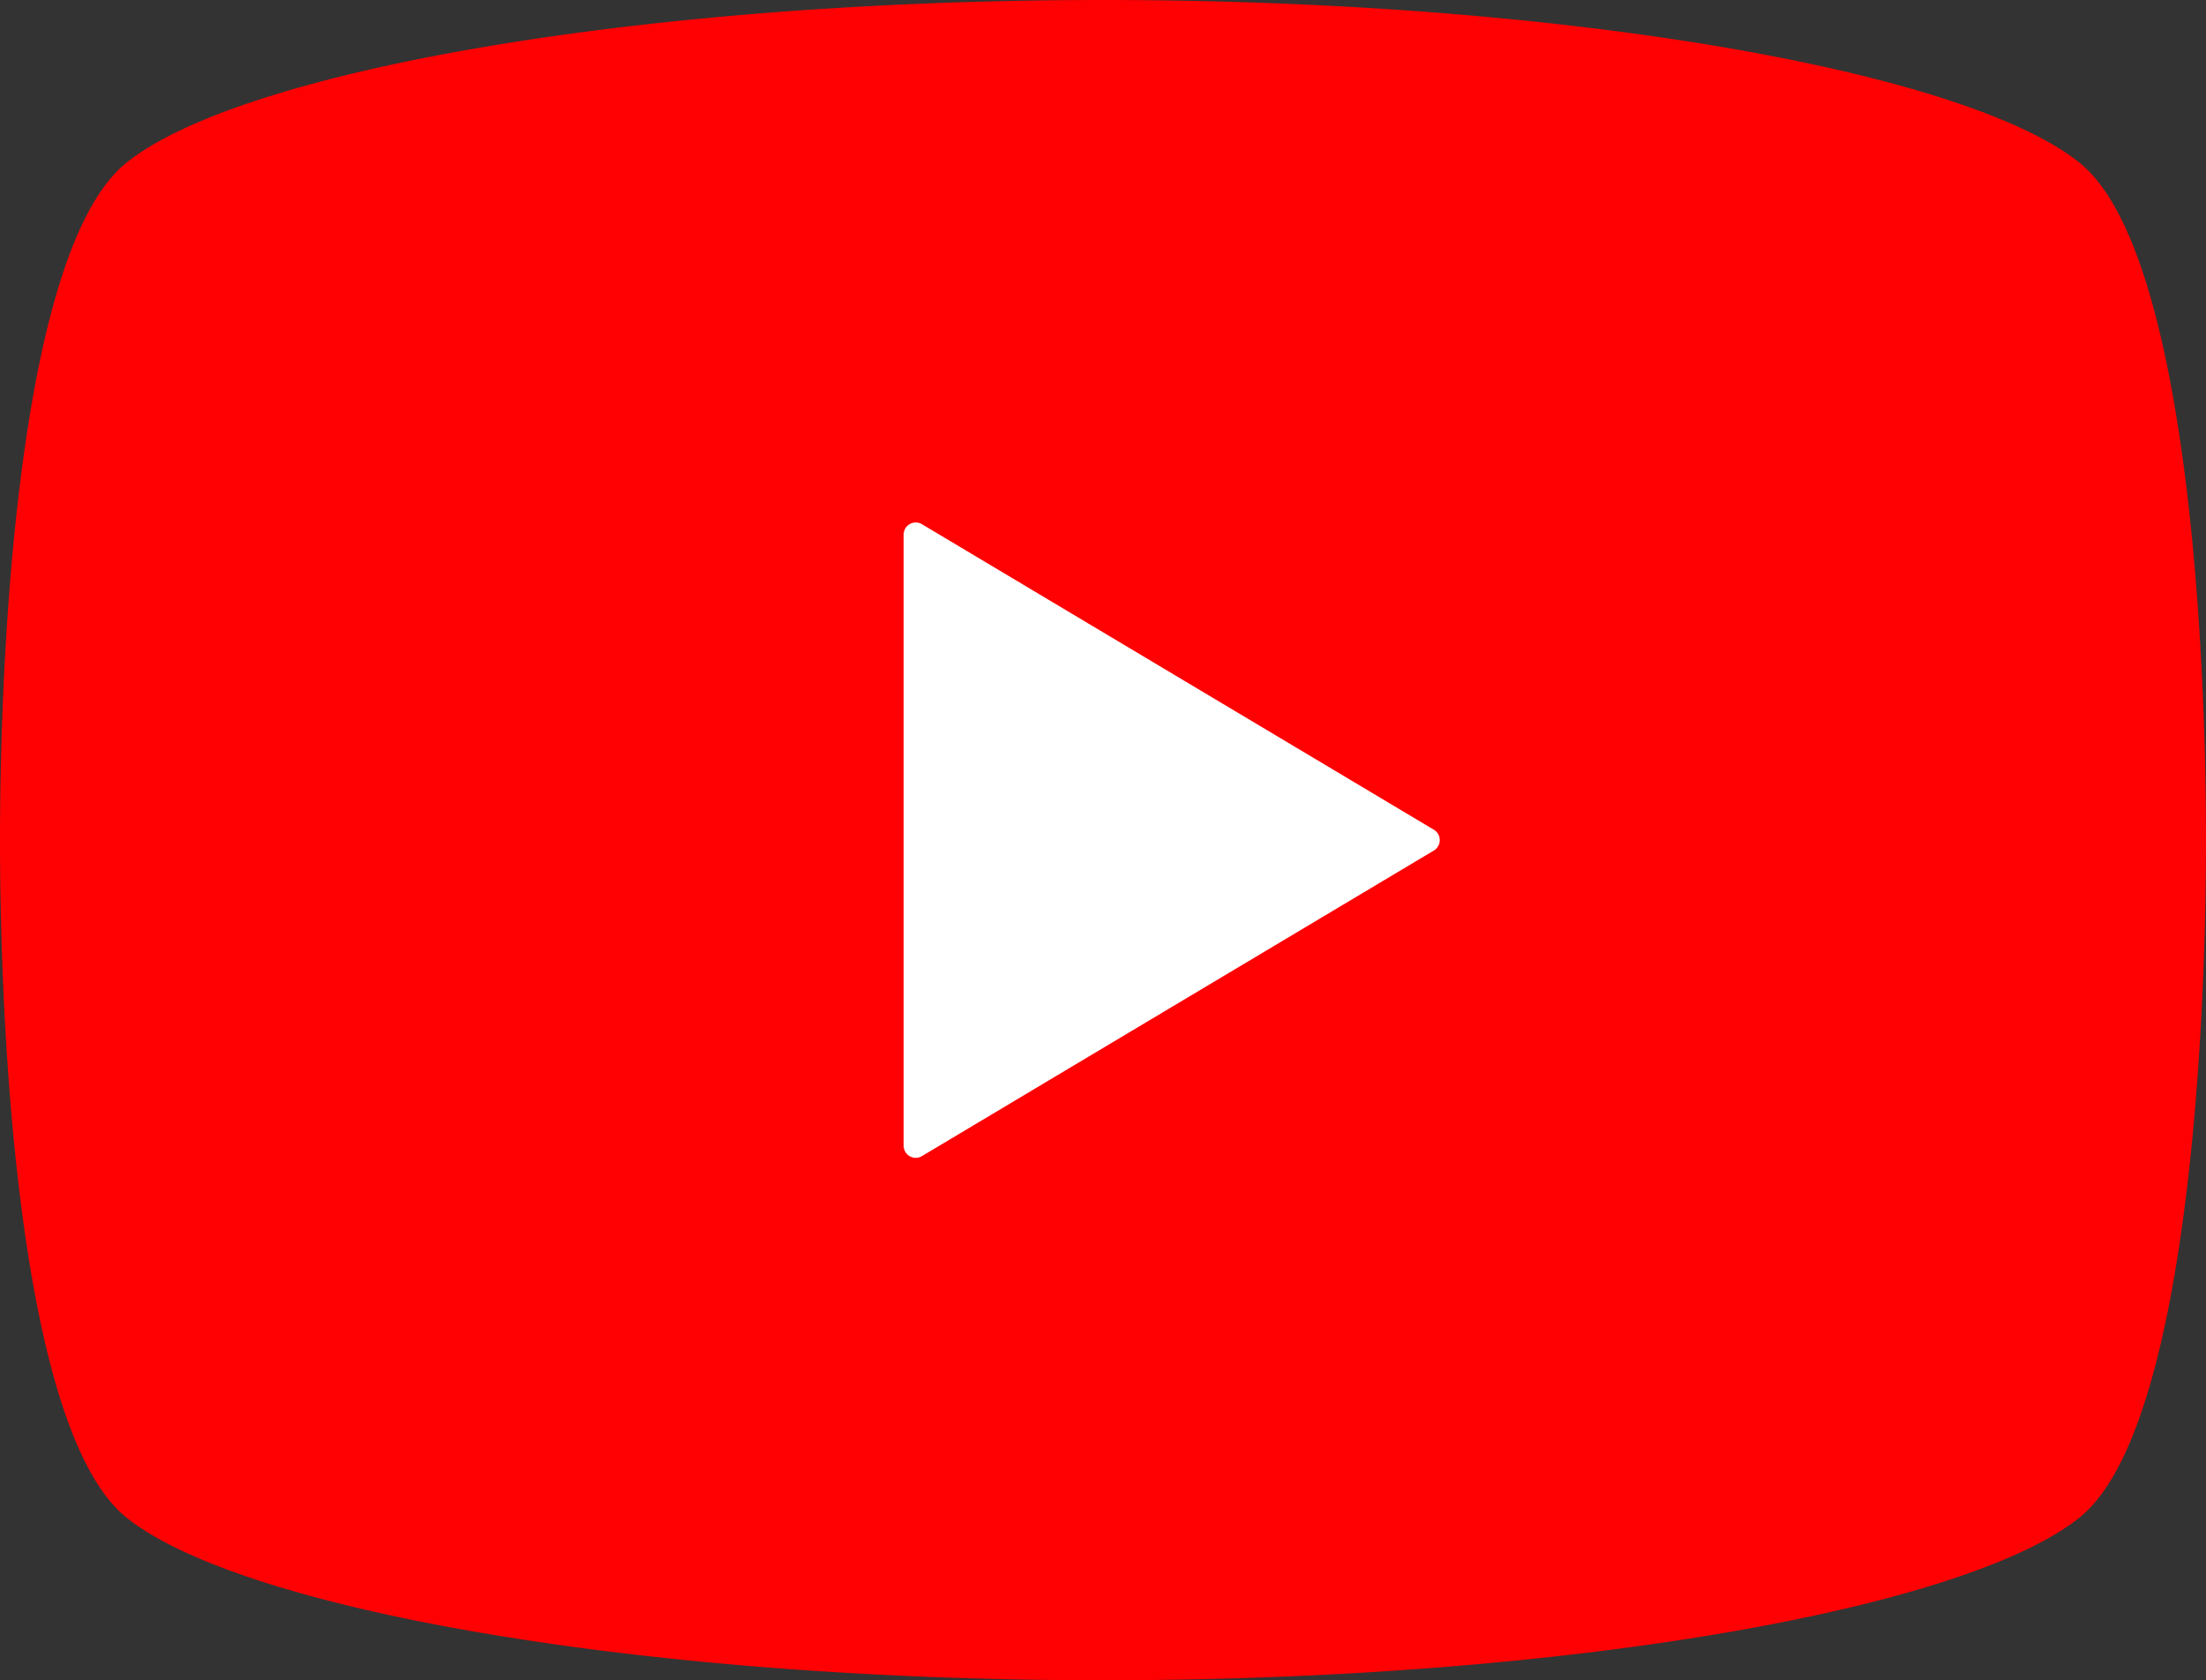
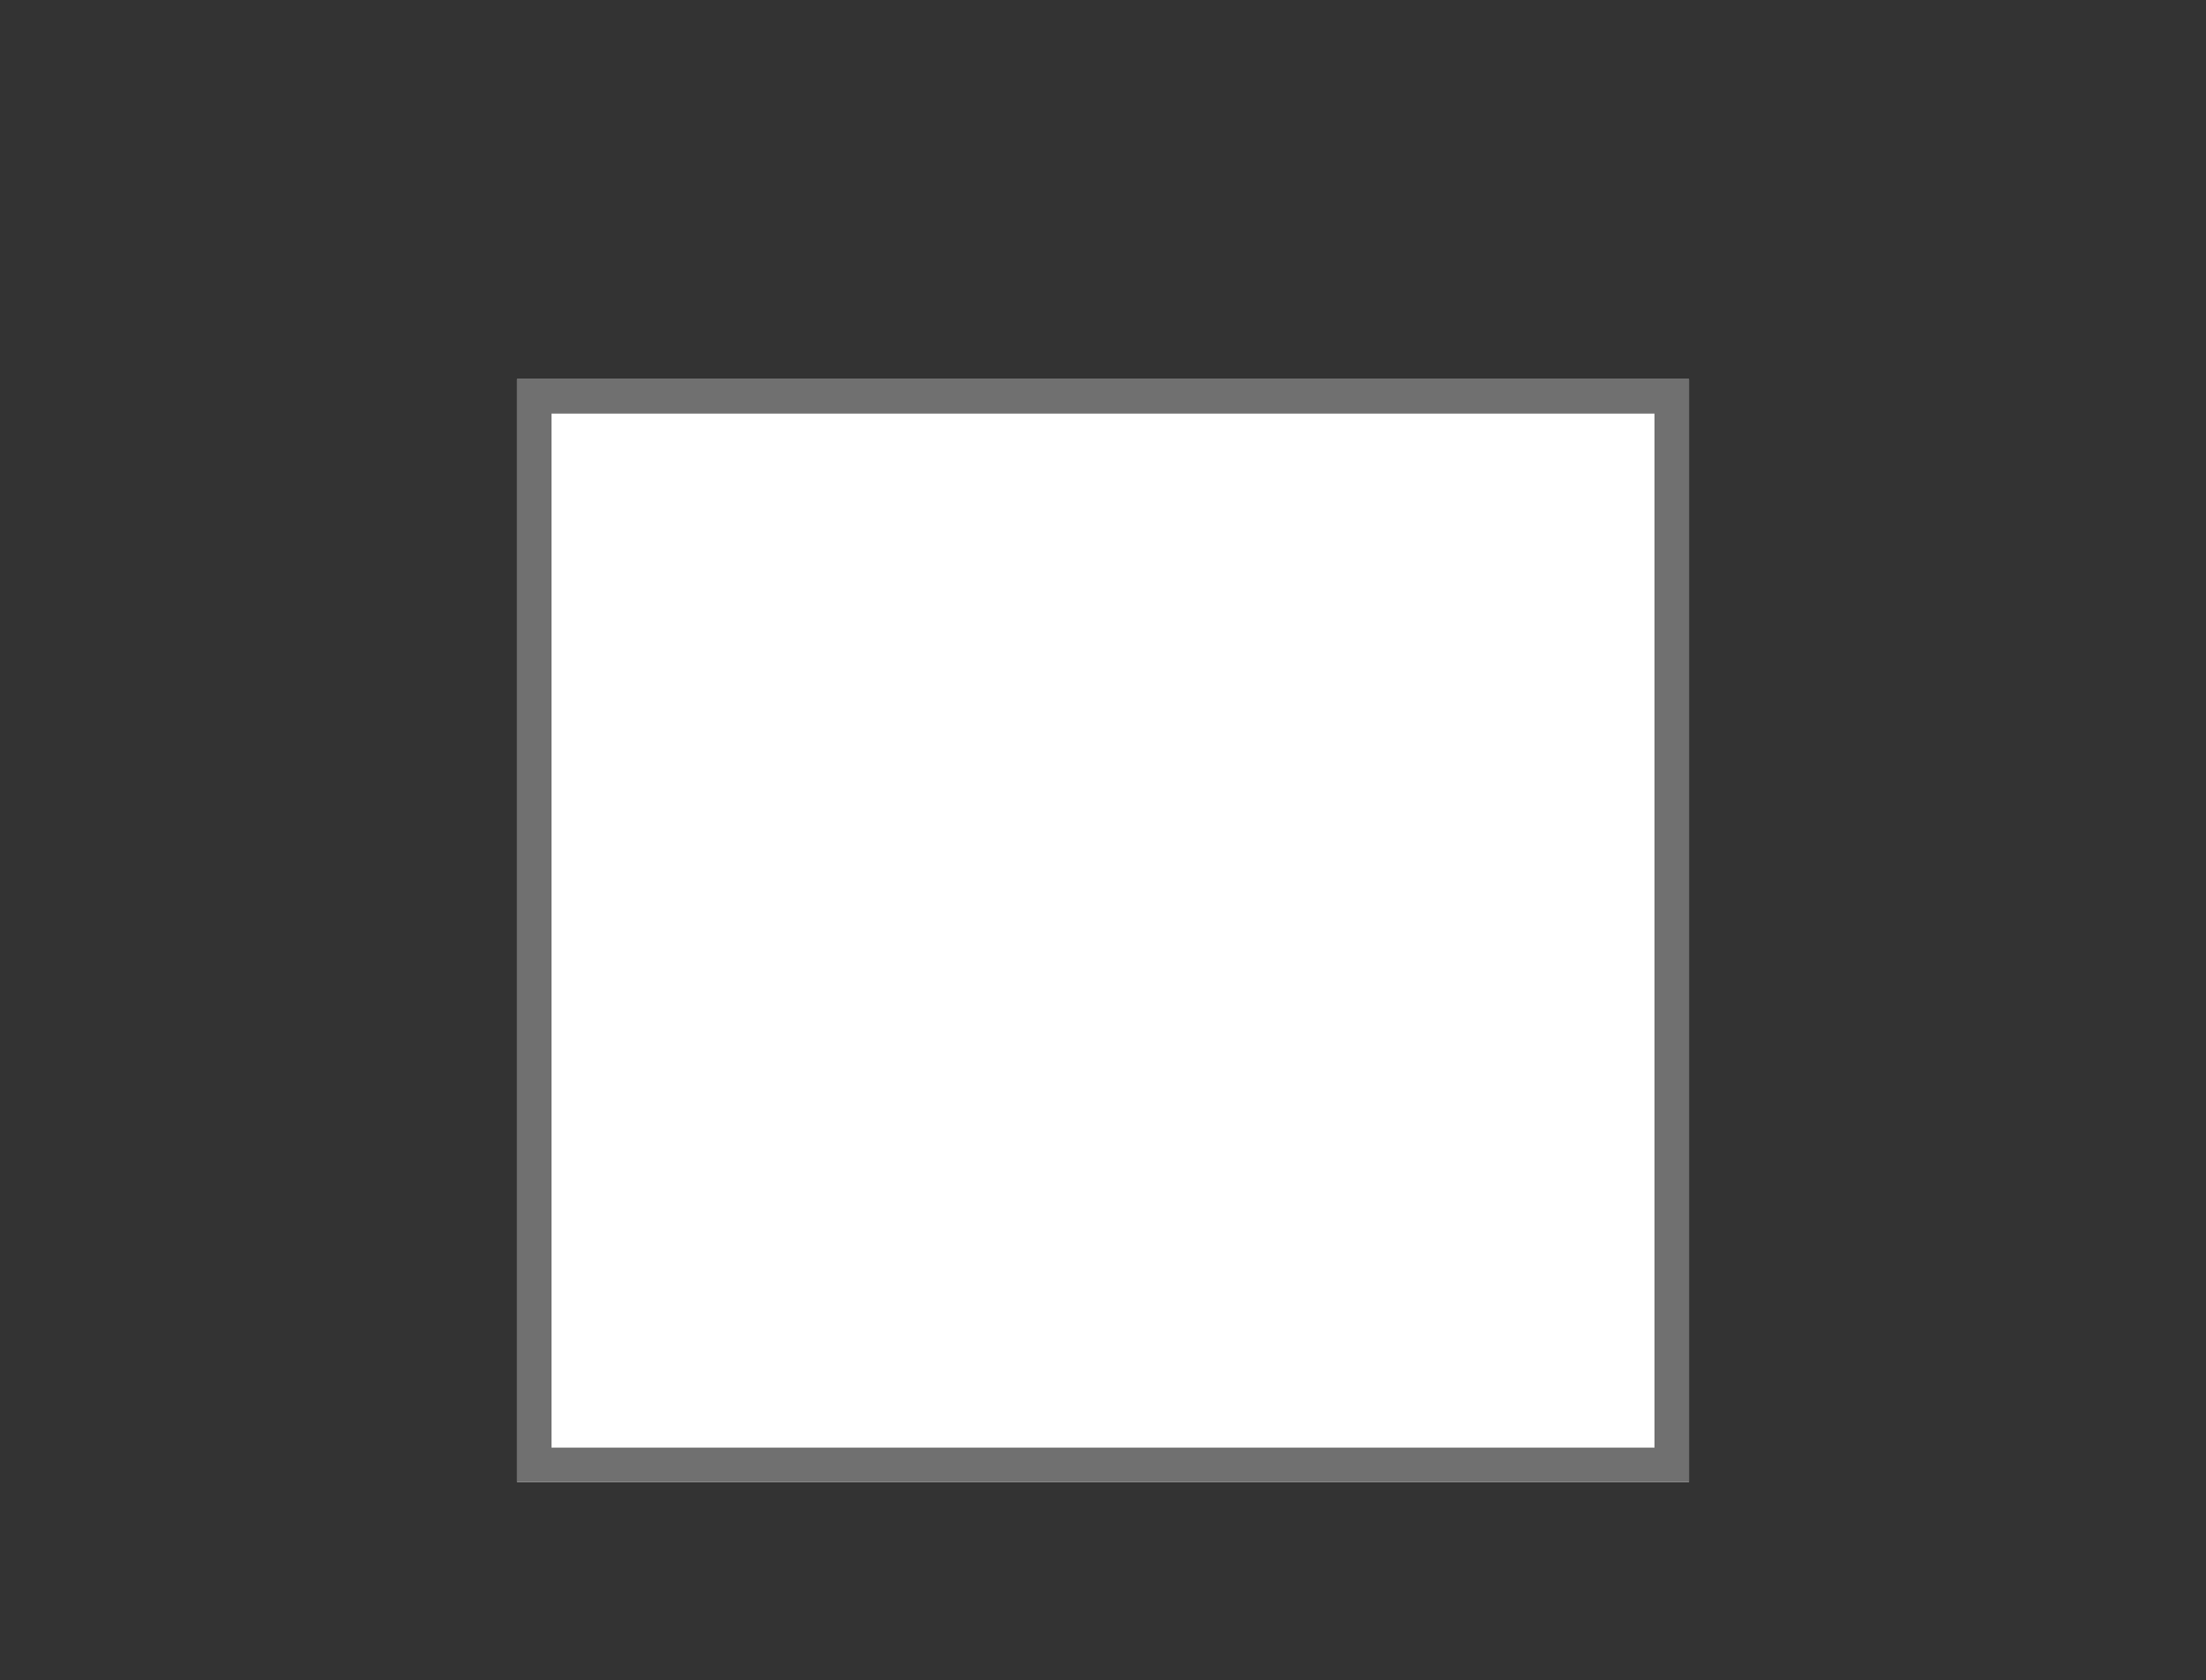
<svg xmlns="http://www.w3.org/2000/svg" width="64" height="48.75" viewBox="0 0 64 48.75">
  <rect x="0" y="0" width="64" height="48.75" fill="#333333" stroke="none" />
  <g id="i-yt" transform="translate(-714 -177)">
    <g id="長方形_23" data-name="長方形 23" transform="translate(729 188)" fill="#fff" stroke="#707070" stroke-width="1">
      <rect width="34" height="32" stroke="none" />
      <rect x="0.5" y="0.5" width="33" height="31" fill="none" />
    </g>
    <g id="i-play" transform="translate(714 177)">
-       <path id="パス_1" data-name="パス 1" d="M60.338,65.727C57.059,63.078,45.494,61,32,61S6.941,63.078,3.662,65.727C.649,68.156,0,79.141,0,85.375s.649,17.219,3.662,19.648C6.941,107.672,18.506,109.75,32,109.75s25.059-2.078,28.338-4.727C63.352,102.594,64,91.609,64,85.375S63.352,68.156,60.338,65.727ZM41.6,85.676,26.746,94.543a.35.35,0,0,1-.529-.3V76.508a.35.35,0,0,1,.529-.3L41.6,85.074a.347.347,0,0,1,.17.3A.352.352,0,0,1,41.6,85.676Z" transform="translate(0 -61)" fill="#ff0103" />
-     </g>
+       </g>
  </g>
</svg>